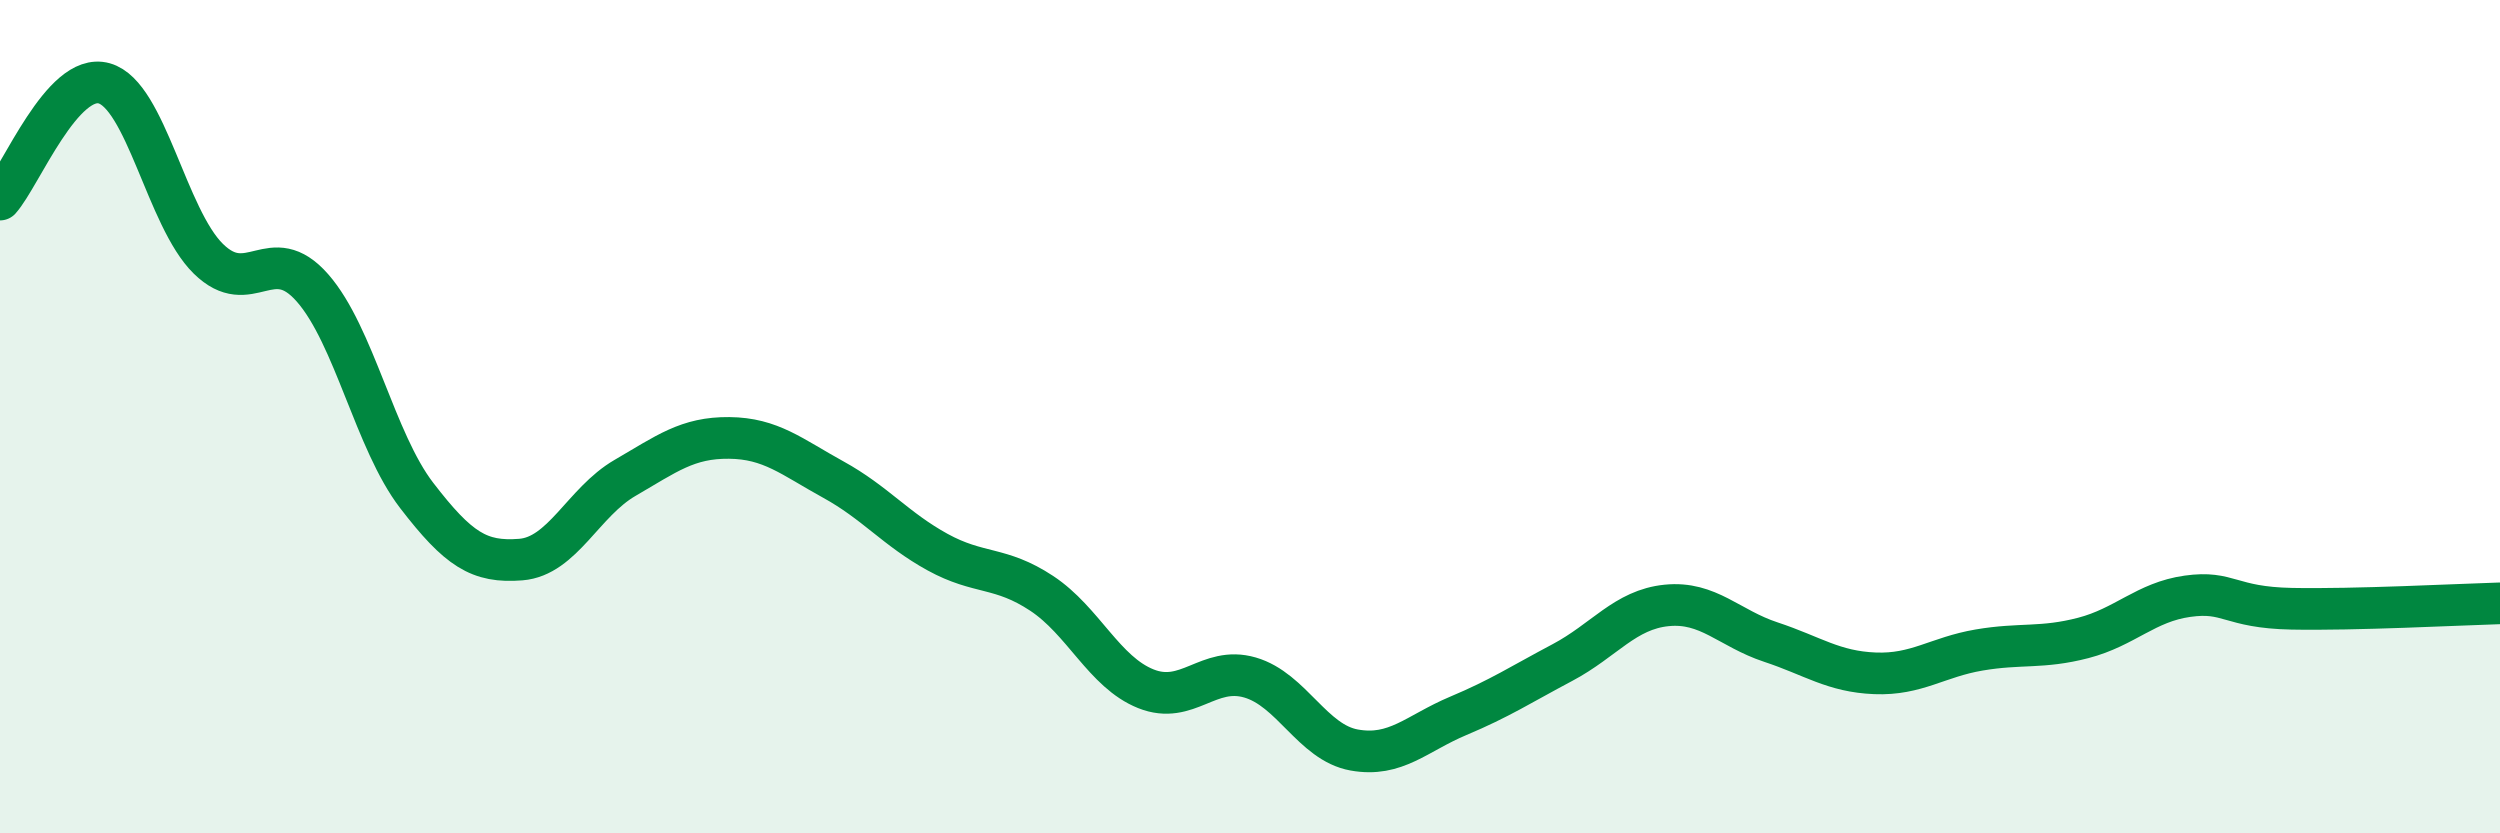
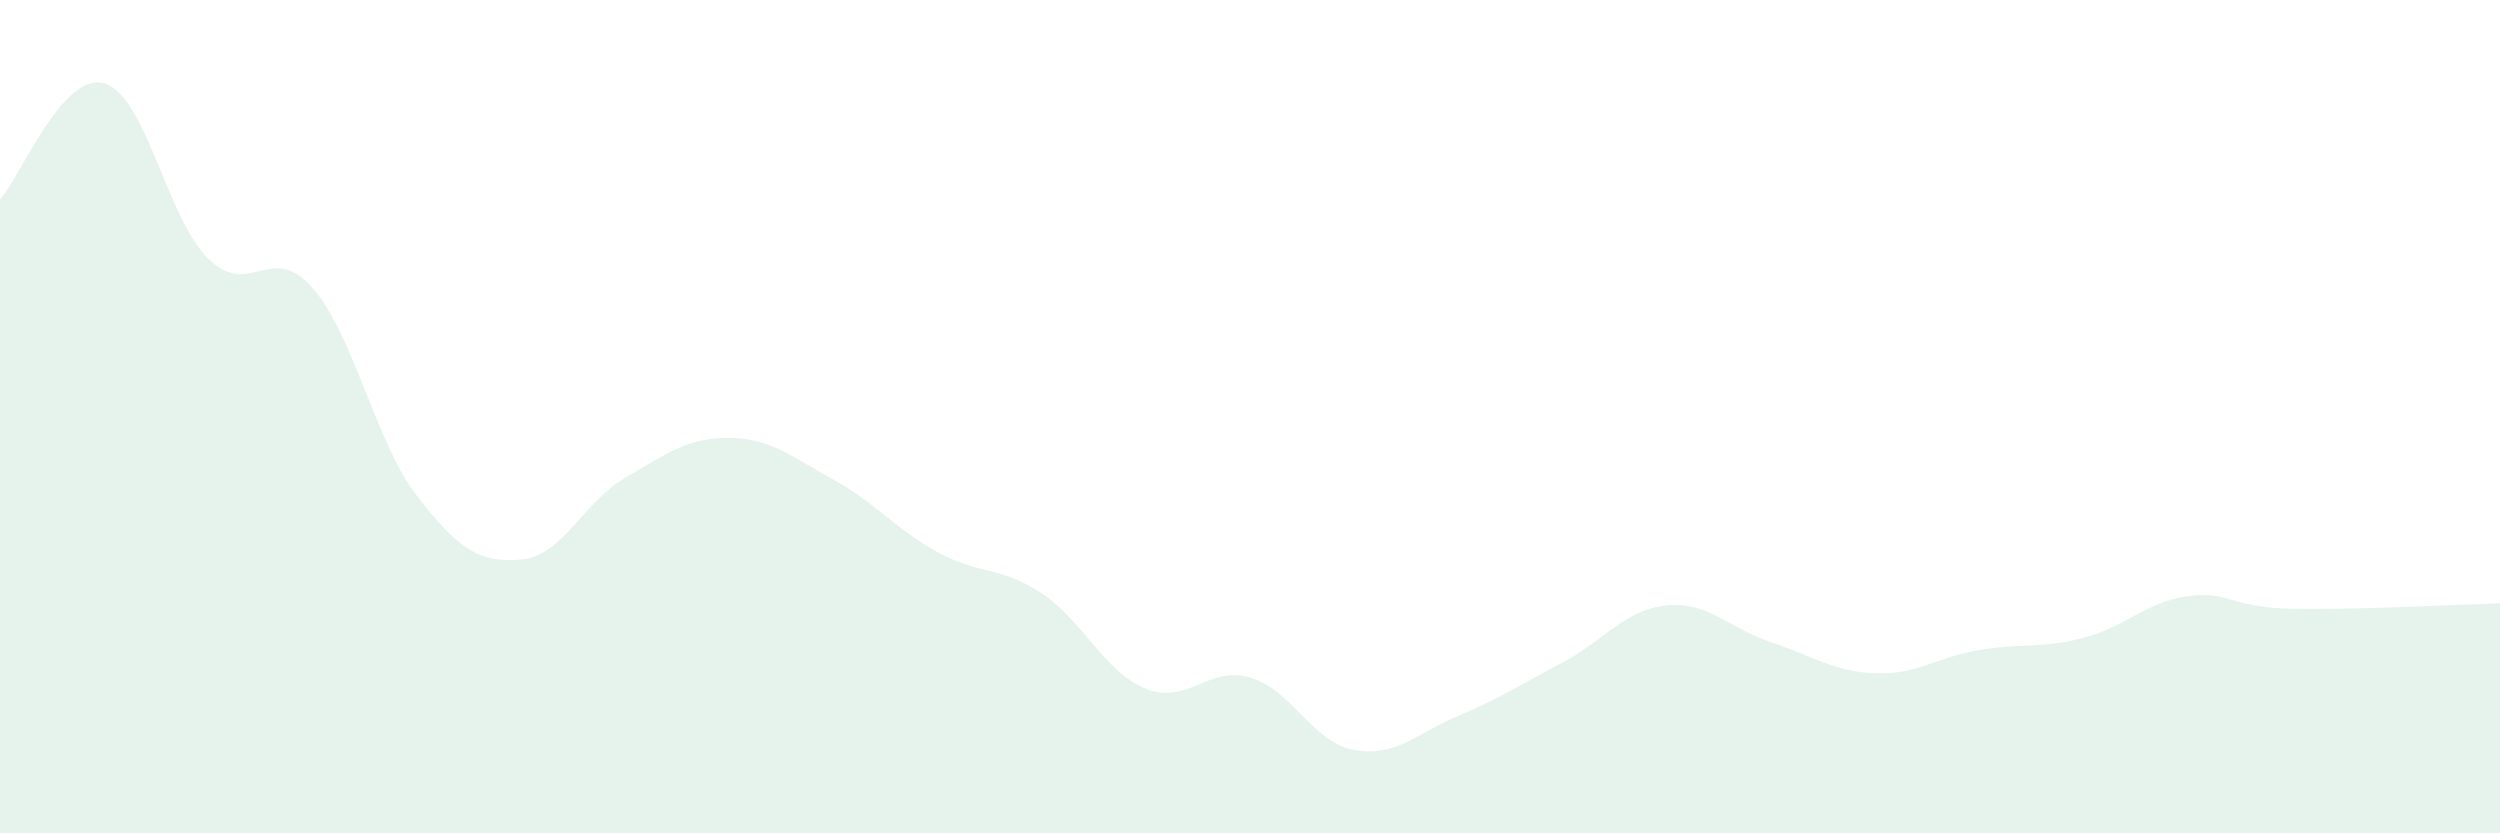
<svg xmlns="http://www.w3.org/2000/svg" width="60" height="20" viewBox="0 0 60 20">
  <path d="M 0,4.79 C 0.5,4.23 1.5,1.72 2.5,2 C 3.5,2.28 4,5.23 5,6.21 C 6,7.19 6.5,5.77 7.5,6.91 C 8.5,8.05 9,10.59 10,11.89 C 11,13.19 11.5,13.51 12.5,13.43 C 13.5,13.35 14,12.05 15,11.47 C 16,10.89 16.5,10.5 17.5,10.51 C 18.5,10.52 19,10.96 20,11.51 C 21,12.06 21.5,12.7 22.5,13.25 C 23.5,13.8 24,13.58 25,14.24 C 26,14.9 26.5,16.13 27.5,16.53 C 28.5,16.93 29,15.97 30,16.26 C 31,16.55 31.5,17.82 32.5,18 C 33.5,18.18 34,17.6 35,17.18 C 36,16.76 36.5,16.43 37.5,15.9 C 38.5,15.37 39,14.63 40,14.53 C 41,14.43 41.5,15.08 42.5,15.41 C 43.5,15.74 44,16.12 45,16.16 C 46,16.2 46.5,15.77 47.5,15.6 C 48.5,15.43 49,15.57 50,15.31 C 51,15.05 51.5,14.45 52.5,14.31 C 53.5,14.17 53.5,14.58 55,14.61 C 56.5,14.64 59,14.51 60,14.48L60 20L0 20Z" fill="#008740" opacity="0.1" stroke-linecap="round" stroke-linejoin="round" />
-   <path d="M 0,4.79 C 0.5,4.23 1.5,1.72 2.5,2 C 3.5,2.28 4,5.23 5,6.21 C 6,7.19 6.5,5.77 7.5,6.91 C 8.5,8.05 9,10.59 10,11.89 C 11,13.19 11.5,13.51 12.5,13.43 C 13.5,13.35 14,12.05 15,11.47 C 16,10.89 16.5,10.5 17.5,10.51 C 18.5,10.52 19,10.96 20,11.51 C 21,12.06 21.5,12.7 22.5,13.25 C 23.5,13.8 24,13.58 25,14.24 C 26,14.9 26.5,16.13 27.5,16.53 C 28.5,16.93 29,15.97 30,16.26 C 31,16.55 31.5,17.82 32.5,18 C 33.5,18.18 34,17.6 35,17.18 C 36,16.76 36.5,16.43 37.5,15.9 C 38.5,15.37 39,14.63 40,14.53 C 41,14.43 41.5,15.08 42.5,15.41 C 43.5,15.74 44,16.12 45,16.16 C 46,16.2 46.5,15.77 47.5,15.6 C 48.5,15.43 49,15.57 50,15.31 C 51,15.05 51.5,14.45 52.5,14.31 C 53.5,14.17 53.5,14.58 55,14.61 C 56.5,14.64 59,14.51 60,14.48" stroke="#008740" stroke-width="1" fill="none" stroke-linecap="round" stroke-linejoin="round" />
</svg>